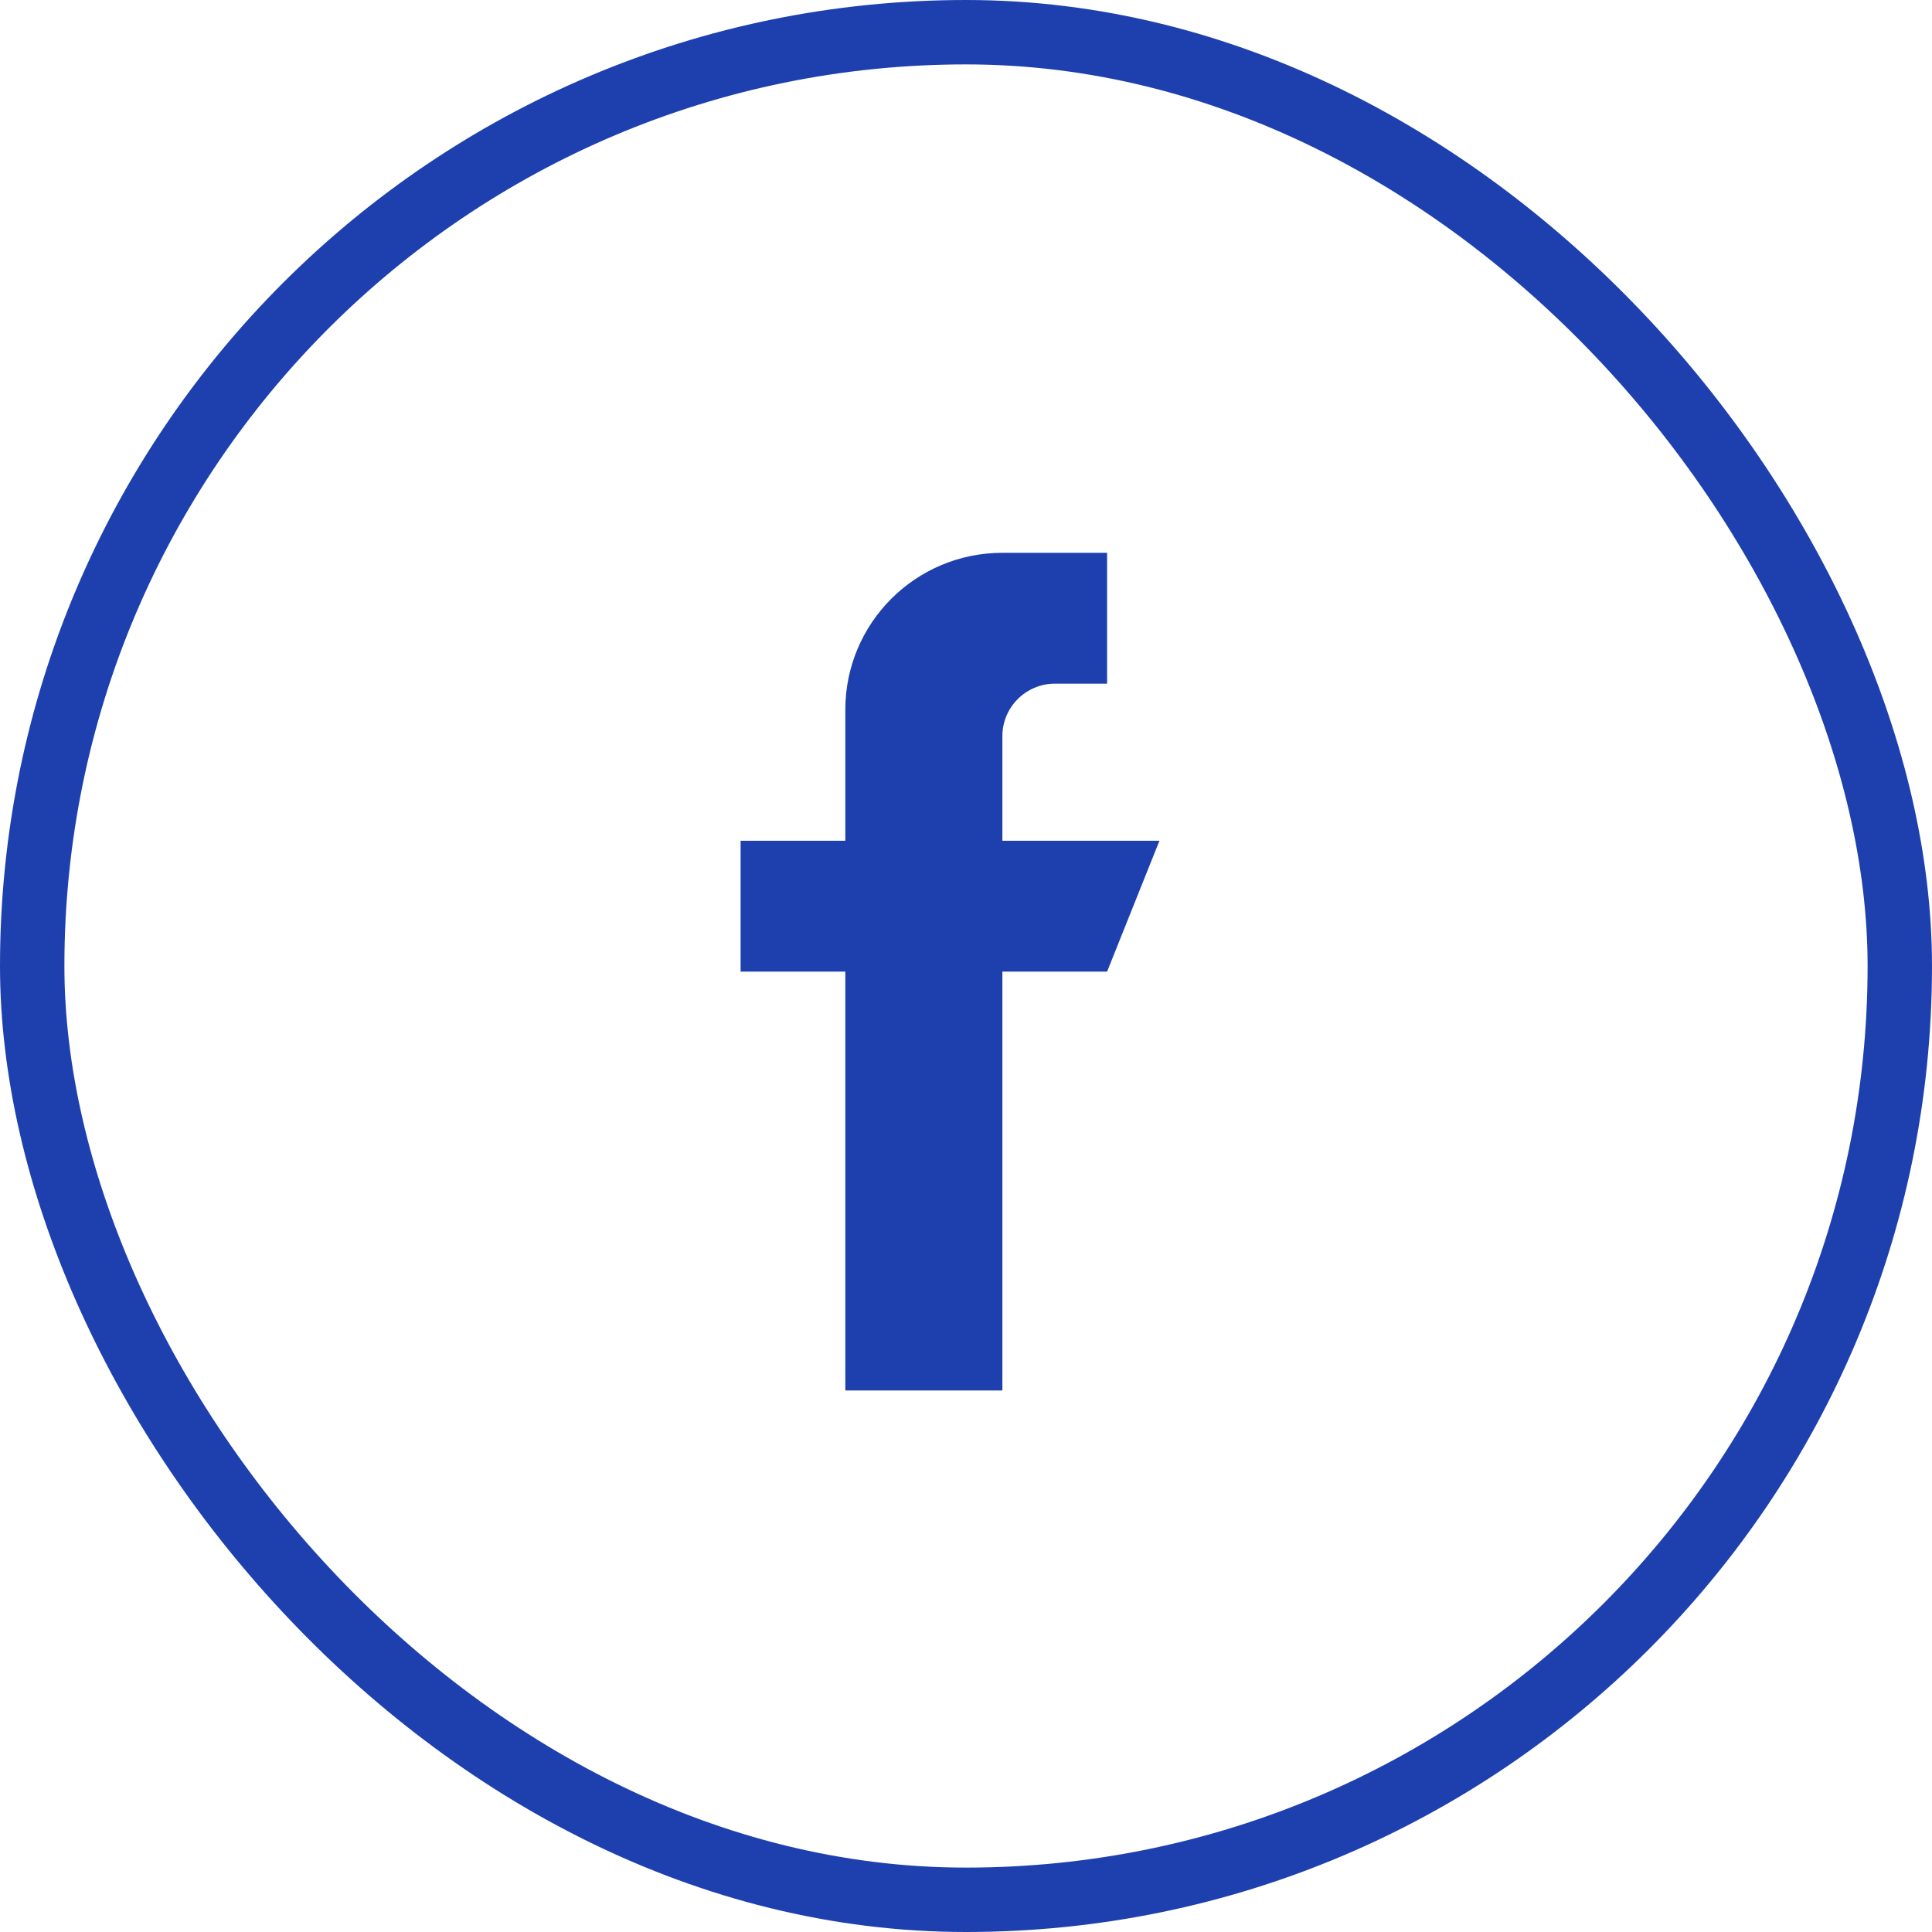
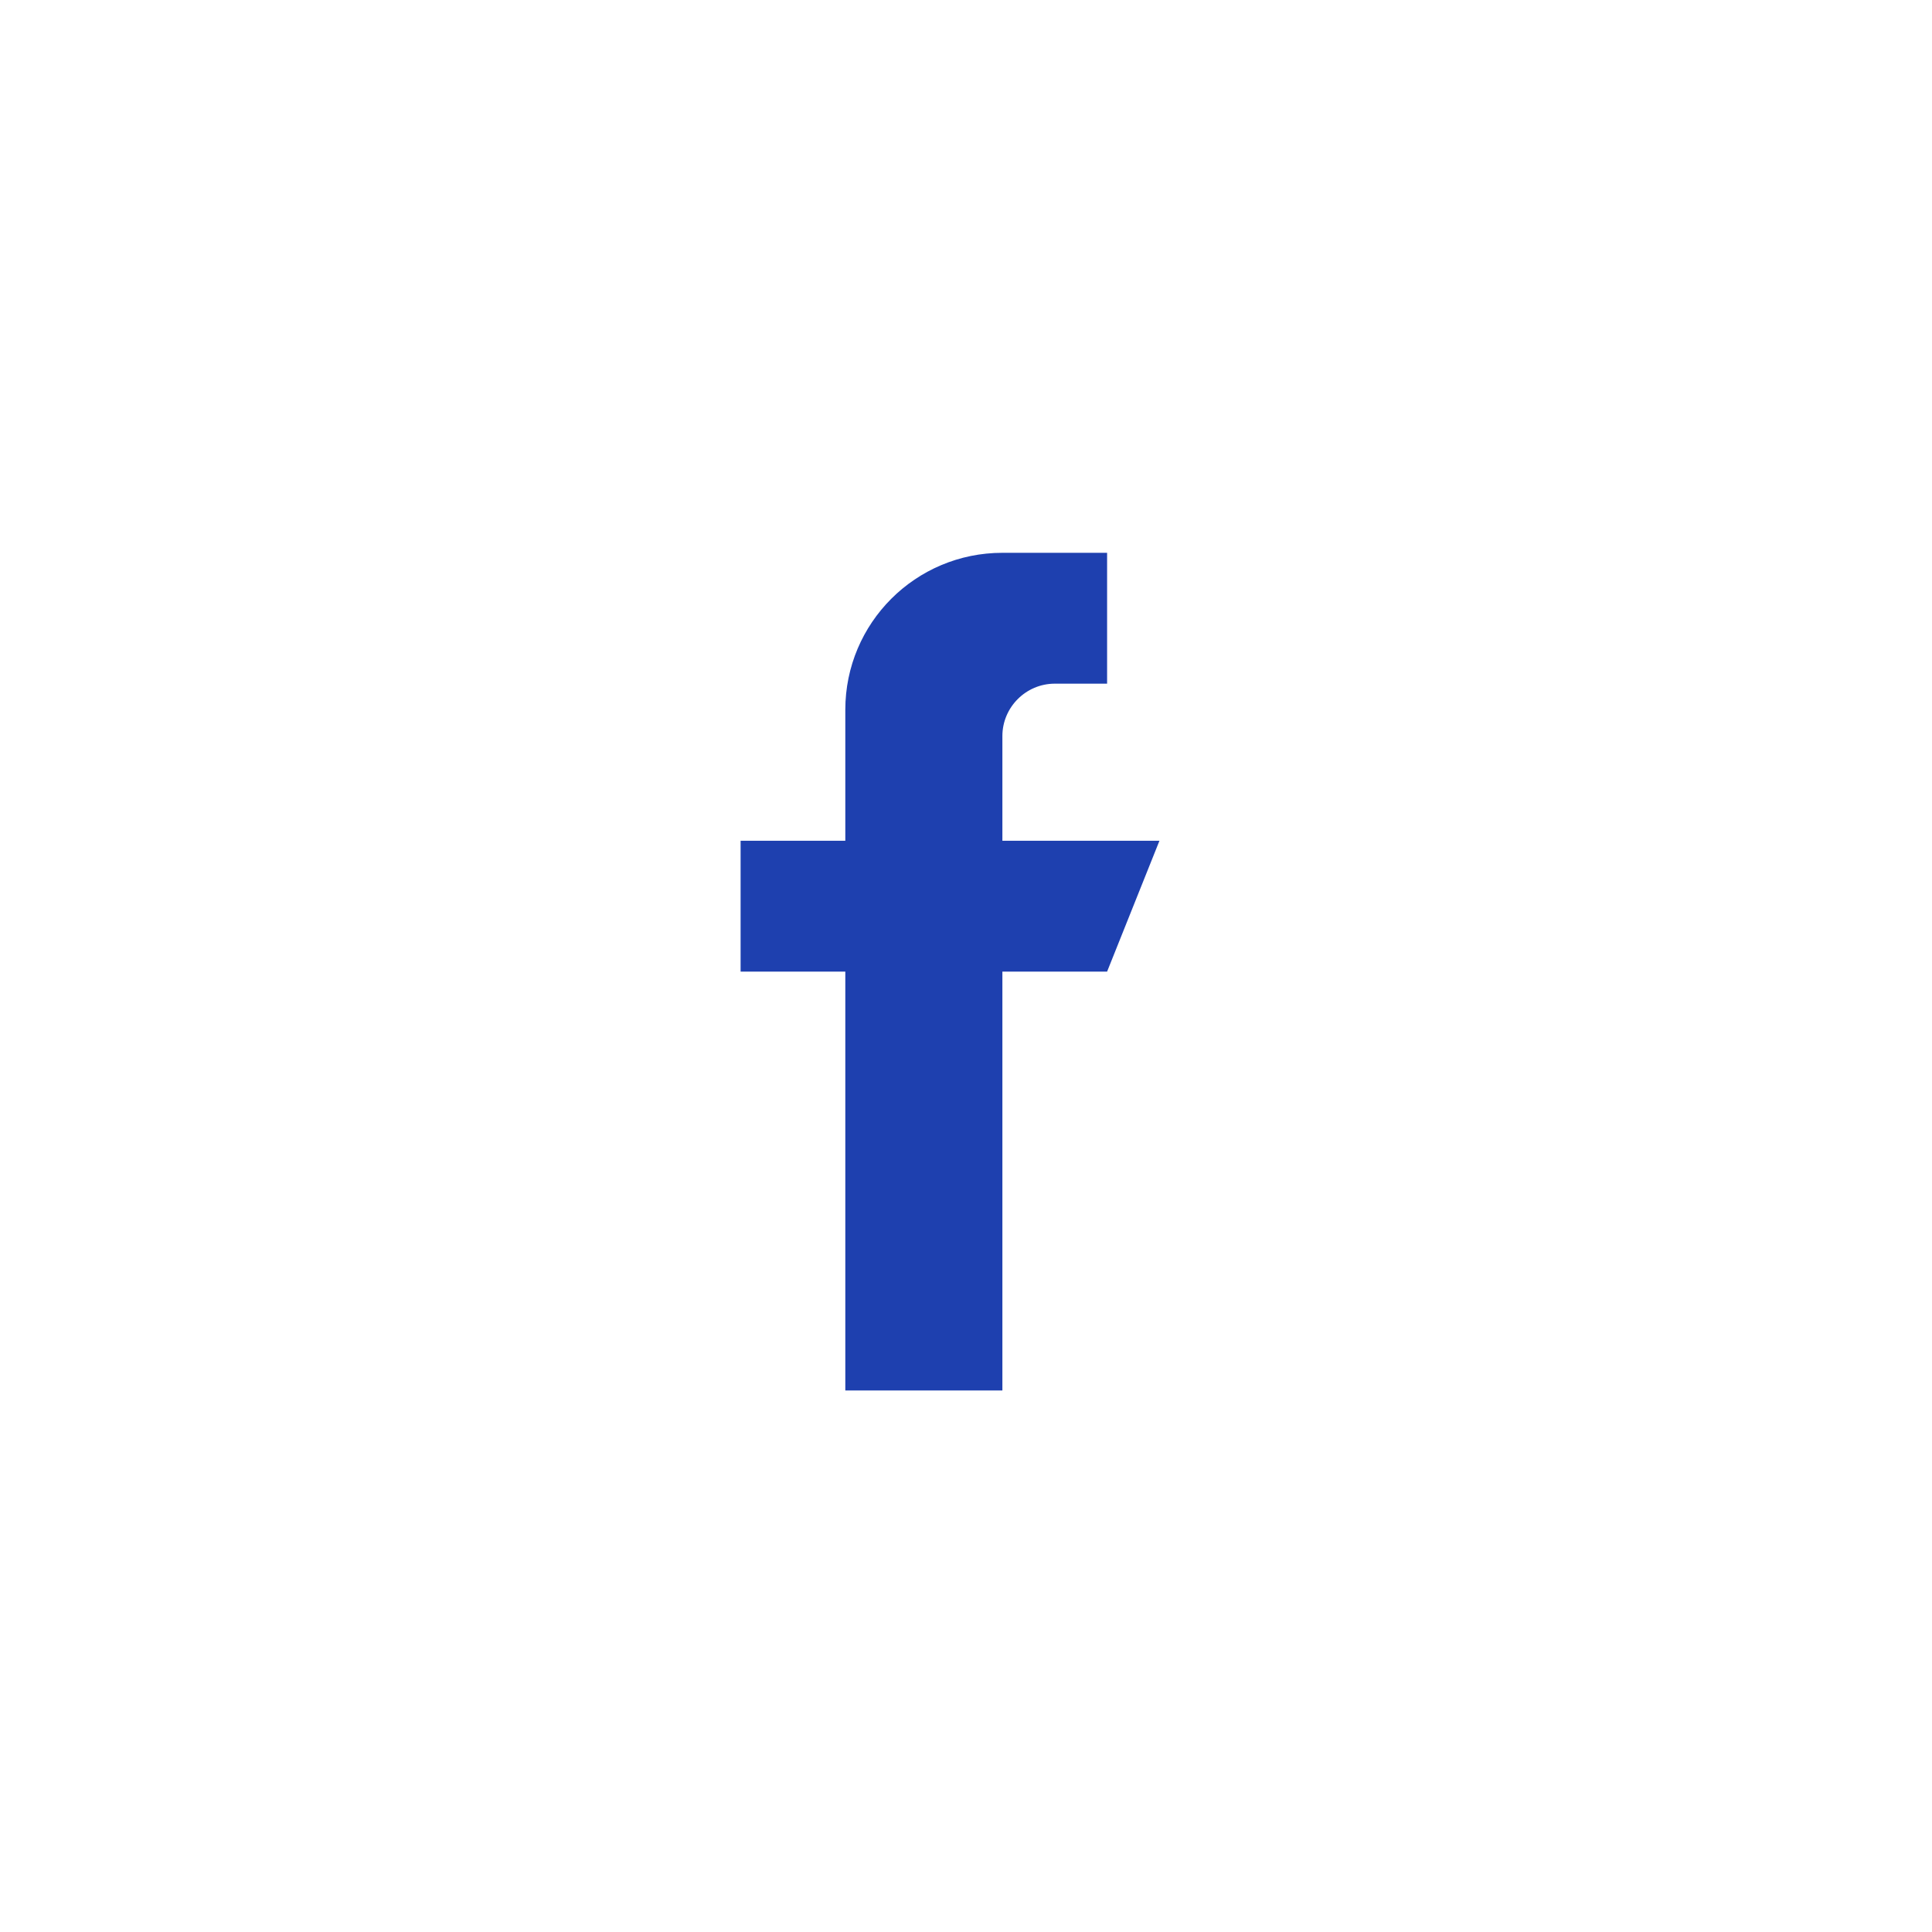
<svg xmlns="http://www.w3.org/2000/svg" width="30" height="30" viewBox="0 0 30 30" fill="none">
-   <rect x="0.5" y="0.5" width="29" height="29" rx="14.5" stroke="#1E40AF" />
  <path d="M15.565 13.055V11.429C15.565 10.982 15.931 10.616 16.378 10.616H17.191V8.584H15.565C14.217 8.584 13.126 9.674 13.126 11.022V13.055H11.5V15.087H13.126V21.591H15.565V15.087H17.191L18.004 13.055H15.565Z" fill="#1E40AF" />
</svg>